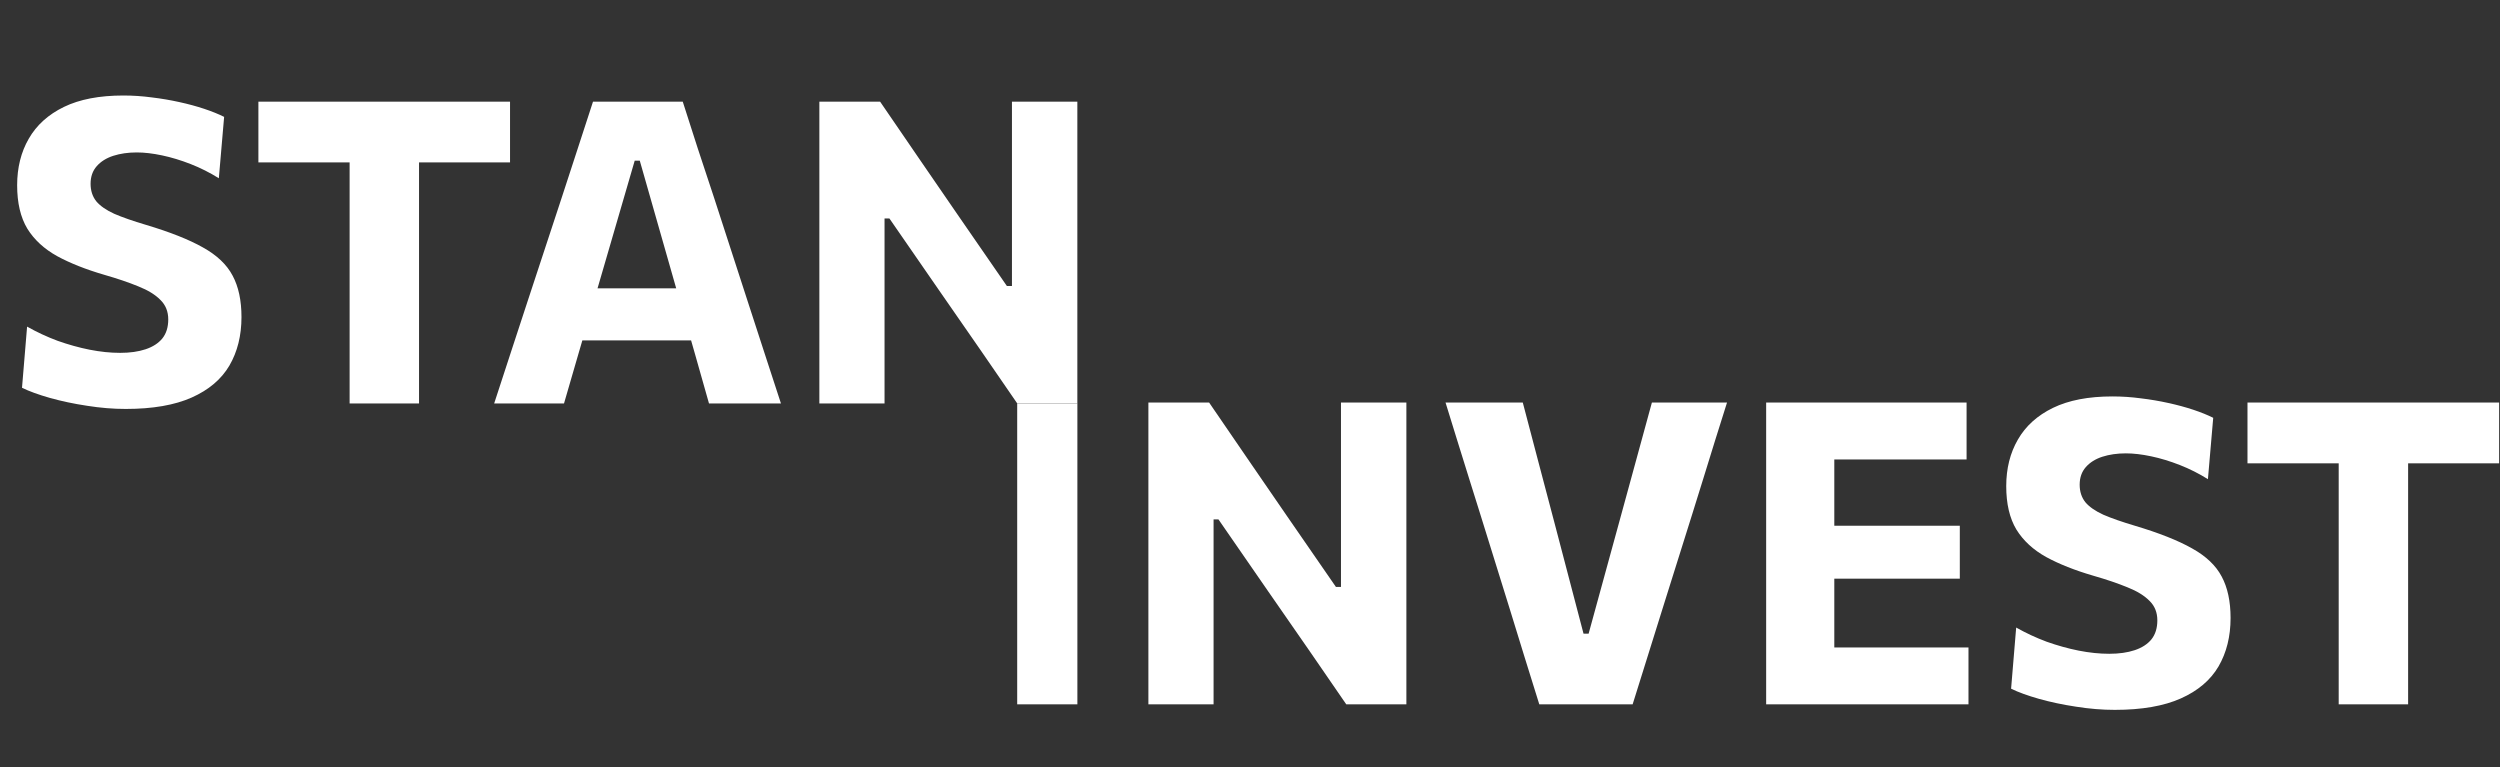
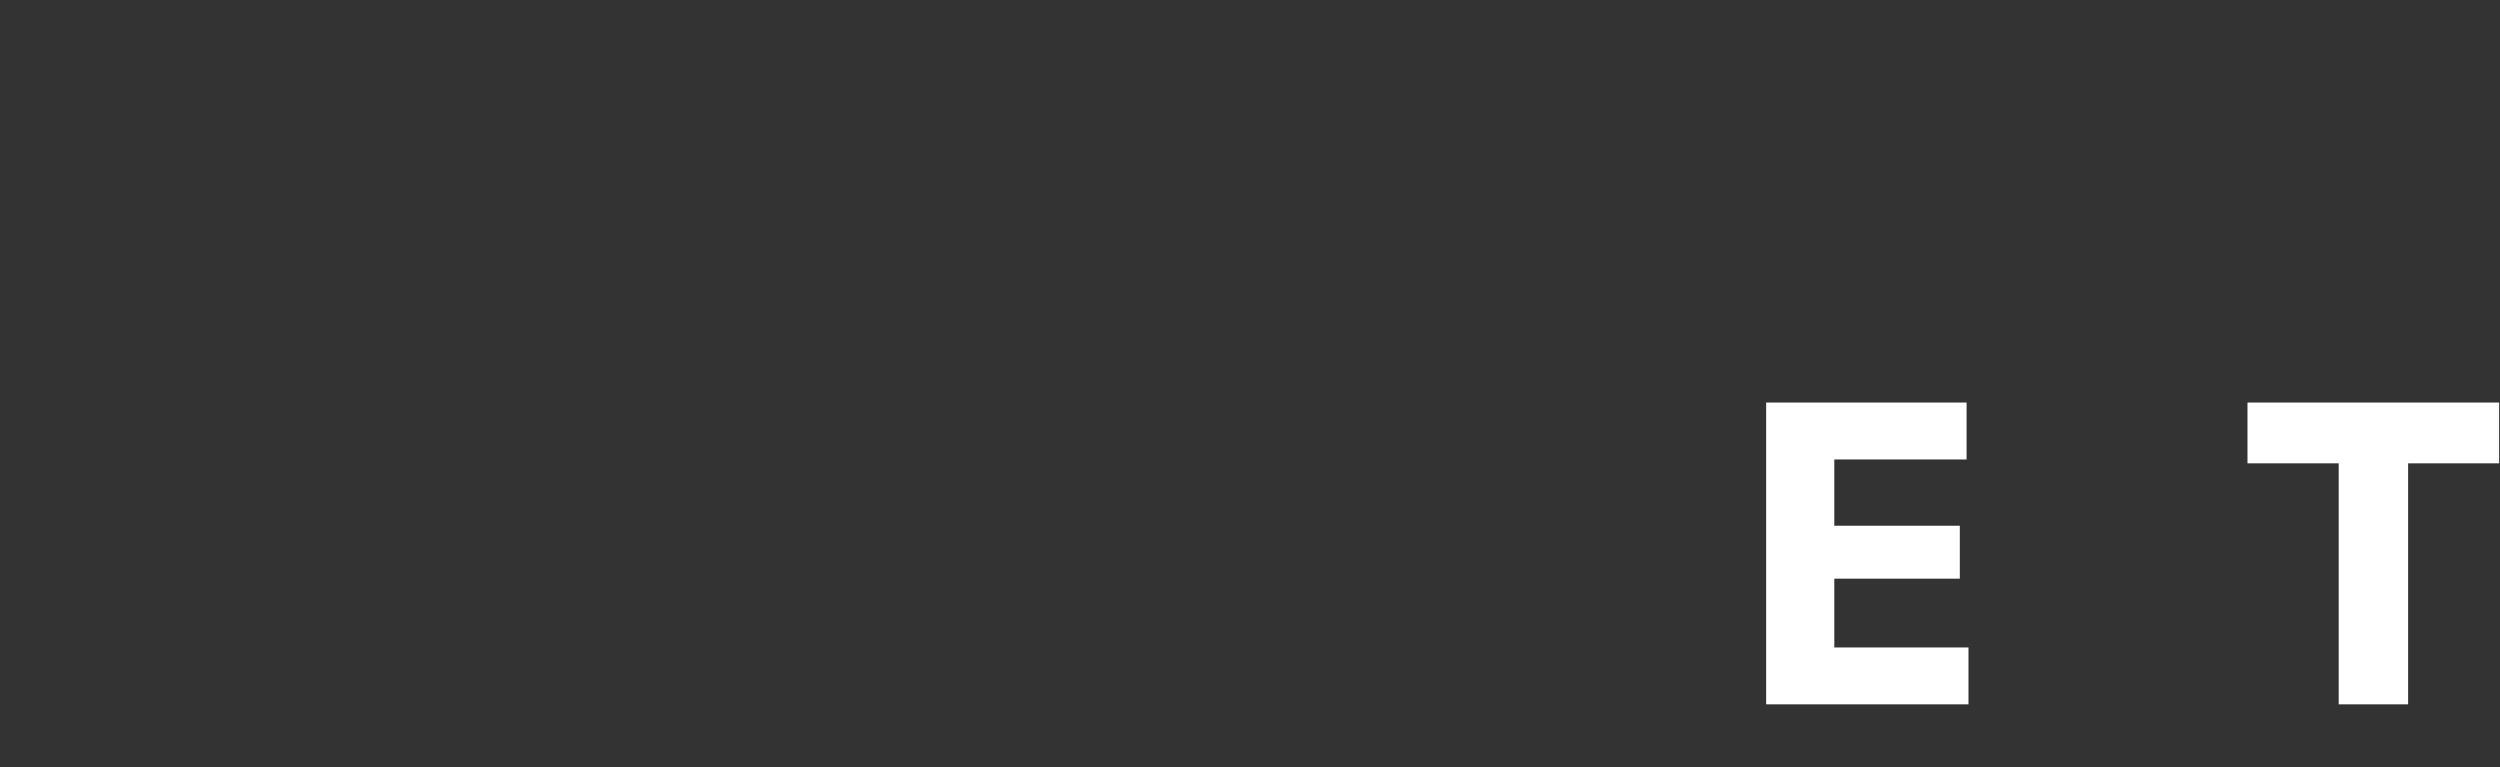
<svg xmlns="http://www.w3.org/2000/svg" width="756" height="232" viewBox="0 0 756 232" fill="none">
  <rect x="0" y="0" width="756" height="232" fill="#333333" stroke="none" />
-   <path d="M38.016 123.664C34.219 123.664 30.315 123.344 26.304 122.704C22.336 122.107 18.603 121.317 15.104 120.336C11.648 119.355 8.832 118.331 6.656 117.264L8.192 98.768C11.136 100.432 14.208 101.861 17.408 103.056C20.651 104.208 23.872 105.104 27.072 105.744C30.315 106.384 33.408 106.704 36.352 106.704C39.296 106.704 41.856 106.341 44.032 105.616C46.208 104.891 47.893 103.803 49.088 102.352C50.283 100.859 50.88 98.939 50.88 96.592C50.88 94.203 50.091 92.24 48.512 90.704C46.976 89.125 44.757 87.76 41.856 86.608C38.955 85.413 35.499 84.24 31.488 83.088C25.941 81.467 21.205 79.589 17.28 77.456C13.355 75.28 10.347 72.507 8.256 69.136C6.208 65.723 5.184 61.349 5.184 56.016C5.184 50.683 6.357 45.989 8.704 41.936C11.051 37.84 14.592 34.64 19.328 32.336C24.064 30.032 30.059 28.88 37.312 28.88C40.171 28.88 43.029 29.072 45.888 29.456C48.747 29.797 51.52 30.267 54.208 30.864C56.939 31.461 59.456 32.144 61.76 32.912C64.064 33.68 66.069 34.491 67.776 35.344L66.176 53.904C63.445 52.197 60.608 50.768 57.664 49.616C54.72 48.464 51.84 47.589 49.024 46.992C46.208 46.395 43.648 46.096 41.344 46.096C38.741 46.096 36.373 46.437 34.24 47.12C32.149 47.803 30.485 48.848 29.248 50.256C28.011 51.664 27.392 53.435 27.392 55.568C27.392 57.659 27.968 59.429 29.12 60.88C30.315 62.288 32.128 63.547 34.56 64.656C37.035 65.723 40.213 66.832 44.096 67.984C51.392 70.16 57.152 72.443 61.376 74.832C65.6 77.179 68.587 80.016 70.336 83.344C72.128 86.672 73.024 90.853 73.024 95.888C73.024 101.477 71.808 106.363 69.376 110.544C66.944 114.683 63.147 117.904 57.984 120.208C52.821 122.512 46.165 123.664 38.016 123.664ZM105.723 122C105.723 117.093 105.723 112.336 105.723 107.728C105.723 103.12 105.723 97.957 105.723 92.24V64.592C105.723 58.704 105.723 53.392 105.723 48.656C105.723 43.92 105.723 39.056 105.723 34.064L113.659 49.104H101.563C96.742 49.104 92.475 49.104 88.763 49.104C85.051 49.104 81.51 49.104 78.139 49.104V30.736H154.235V49.104C150.907 49.104 147.387 49.104 143.675 49.104C139.963 49.104 135.675 49.104 130.811 49.104H118.715L126.715 34.064C126.715 39.056 126.715 43.92 126.715 48.656C126.715 53.392 126.715 58.704 126.715 64.592V92.24C126.715 97.957 126.715 103.12 126.715 107.728C126.715 112.336 126.715 117.093 126.715 122H105.723ZM149.438 122C151.059 117.093 152.745 111.931 154.494 106.512C156.286 101.093 157.971 95.952 159.55 91.088L169.854 59.792C171.689 54.117 173.353 49.019 174.846 44.496C176.339 39.931 177.833 35.344 179.326 30.736H206.462C207.998 35.515 209.491 40.165 210.942 44.688C212.435 49.211 214.099 54.245 215.934 59.792L226.11 91.152C227.774 96.187 229.459 101.371 231.166 106.704C232.915 112.037 234.579 117.136 236.158 122H214.398C213.033 117.136 211.625 112.165 210.174 107.088C208.723 101.968 207.337 97.125 206.014 92.56L193.47 48.592H191.934L179.262 92.112C177.897 96.848 176.446 101.819 174.91 107.024C173.417 112.187 171.966 117.179 170.558 122H149.438ZM171.454 102.928L173.694 87.184H214.462L216.254 102.928H171.454ZM247.774 122C247.774 117.093 247.774 112.336 247.774 107.728C247.774 103.12 247.774 97.957 247.774 92.24V61.264C247.774 55.376 247.774 50.064 247.774 45.328C247.774 40.592 247.774 35.728 247.774 30.736H266.142C270.409 36.965 274.441 42.853 278.238 48.4C282.035 53.904 285.833 59.429 289.63 64.976L304.478 86.48H306.014V61.264C306.014 55.376 306.014 50.064 306.014 45.328C306.014 40.592 306.014 35.728 306.014 30.736H325.79C325.79 35.728 325.79 40.592 325.79 45.328C325.79 50.064 325.79 55.376 325.79 61.264V92.24C325.79 97.957 325.79 103.12 325.79 107.728C325.79 112.336 325.79 117.093 325.79 122H307.614C304.115 116.88 300.446 111.547 296.606 106C292.766 100.453 288.563 94.395 283.998 87.824L268.958 66.064H267.486V92.24C267.486 97.957 267.486 103.12 267.486 107.728C267.486 112.336 267.486 117.093 267.486 122H247.774Z" fill="white" />
  <path d="M707.223 213C707.223 208.094 707.223 203.336 707.223 198.728C707.223 194.12 707.223 188.958 707.223 183.24V155.592C707.223 149.704 707.223 144.392 707.223 139.656C707.223 134.92 707.223 130.056 707.223 125.064L715.159 140.104H703.063C698.241 140.104 693.975 140.104 690.263 140.104C686.551 140.104 683.009 140.104 679.639 140.104V121.736H755.735V140.104C752.407 140.104 748.887 140.104 745.175 140.104C741.463 140.104 737.175 140.104 732.311 140.104H720.215L728.215 125.064C728.215 130.056 728.215 134.92 728.215 139.656C728.215 144.392 728.215 149.704 728.215 155.592V183.24C728.215 188.958 728.215 194.12 728.215 198.728C728.215 203.336 728.215 208.094 728.215 213H707.223Z" fill="white" />
-   <path d="M639.516 214.664C635.718 214.664 631.814 214.344 627.804 213.704C623.836 213.107 620.102 212.317 616.604 211.336C613.148 210.355 610.332 209.331 608.156 208.264L609.692 189.768C612.636 191.432 615.708 192.861 618.908 194.056C622.15 195.208 625.372 196.104 628.572 196.744C631.814 197.384 634.908 197.704 637.852 197.704C640.796 197.704 643.356 197.341 645.532 196.616C647.708 195.891 649.393 194.803 650.588 193.352C651.782 191.859 652.38 189.939 652.38 187.592C652.38 185.203 651.59 183.24 650.012 181.704C648.476 180.125 646.257 178.76 643.356 177.608C640.454 176.413 636.998 175.24 632.988 174.088C627.441 172.467 622.705 170.589 618.78 168.456C614.854 166.28 611.846 163.507 609.756 160.136C607.708 156.723 606.684 152.349 606.684 147.016C606.684 141.683 607.857 136.989 610.204 132.936C612.55 128.84 616.092 125.64 620.828 123.336C625.564 121.032 631.558 119.88 638.812 119.88C641.67 119.88 644.529 120.072 647.388 120.456C650.246 120.797 653.02 121.267 655.708 121.864C658.438 122.461 660.956 123.144 663.26 123.912C665.564 124.68 667.569 125.491 669.276 126.344L667.676 144.904C664.945 143.197 662.108 141.768 659.164 140.616C656.22 139.464 653.34 138.589 650.524 137.992C647.708 137.395 645.148 137.096 642.844 137.096C640.241 137.096 637.873 137.437 635.74 138.12C633.649 138.803 631.985 139.848 630.748 141.256C629.51 142.664 628.892 144.435 628.892 146.568C628.892 148.659 629.468 150.429 630.62 151.88C631.814 153.288 633.628 154.547 636.06 155.656C638.534 156.723 641.713 157.832 645.596 158.984C652.892 161.16 658.652 163.443 662.876 165.832C667.1 168.179 670.086 171.016 671.836 174.344C673.628 177.672 674.524 181.853 674.524 186.888C674.524 192.477 673.308 197.363 670.876 201.544C668.444 205.683 664.646 208.904 659.484 211.208C654.321 213.512 647.665 214.664 639.516 214.664Z" fill="white" />
  <path d="M534.086 213C534.086 208.094 534.086 203.336 534.086 198.728C534.086 194.12 534.086 188.958 534.086 183.24V152.264C534.086 146.376 534.086 141.064 534.086 136.328C534.086 131.592 534.086 126.728 534.086 121.736H594.694V138.952C590.769 138.952 586.545 138.952 582.022 138.952C577.542 138.952 572.251 138.952 566.15 138.952H544.646L554.694 125.064C554.694 130.056 554.694 134.92 554.694 139.656C554.694 144.392 554.694 149.704 554.694 155.592V179.912C554.694 185.587 554.694 190.75 554.694 195.4C554.694 200.008 554.694 204.766 554.694 209.672L545.99 195.784H567.686C572.763 195.784 577.563 195.784 582.086 195.784C586.651 195.784 591.046 195.784 595.27 195.784V213H534.086ZM549.894 174.984V158.984H566.598C572.23 158.984 577.051 158.984 581.062 158.984C585.073 158.984 588.934 158.984 592.646 158.984V174.984C588.721 174.984 584.753 174.984 580.742 174.984C576.731 174.984 572.017 174.984 566.598 174.984H549.894Z" fill="white" />
-   <path d="M465.483 213C464.075 208.435 462.56 203.571 460.939 198.408C459.36 193.246 457.888 188.467 456.523 184.072L447.627 155.464C446.603 152.222 445.494 148.68 444.299 144.84C443.104 140.958 441.888 137.054 440.651 133.128C439.414 129.16 438.24 125.363 437.131 121.736H460.491C462.027 127.496 463.648 133.662 465.355 140.232C467.104 146.76 468.726 152.904 470.219 158.664L478.859 191.624H480.395L489.483 158.472C491.104 152.627 492.768 146.547 494.475 140.232C496.224 133.875 497.91 127.71 499.531 121.736H522.251C521.099 125.406 519.904 129.203 518.667 133.128C517.472 137.054 516.278 140.915 515.083 144.712C513.888 148.467 512.779 152.03 511.755 155.4L502.731 184.136C501.323 188.616 499.83 193.395 498.251 198.472C496.672 203.55 495.158 208.392 493.707 213H465.483Z" fill="white" />
-   <path d="M347.273 213C347.273 208.094 347.273 203.336 347.273 198.728C347.273 194.12 347.273 188.958 347.273 183.24V152.264C347.273 146.376 347.273 141.064 347.273 136.328C347.273 131.592 347.273 126.728 347.273 121.736H365.641C369.908 127.966 373.94 133.854 377.737 139.4C381.535 144.904 385.332 150.43 389.129 155.976L403.977 177.48H405.513V152.264C405.513 146.376 405.513 141.064 405.513 136.328C405.513 131.592 405.513 126.728 405.513 121.736H425.289C425.289 126.728 425.289 131.592 425.289 136.328C425.289 141.064 425.289 146.376 425.289 152.264V183.24C425.289 188.958 425.289 194.12 425.289 198.728C425.289 203.336 425.289 208.094 425.289 213H407.113C403.615 207.88 399.945 202.547 396.105 197C392.265 191.454 388.063 185.395 383.497 178.824L368.457 157.064H366.985V183.24C366.985 188.958 366.985 194.12 366.985 198.728C366.985 203.336 366.985 208.094 366.985 213H347.273Z" fill="white" />
-   <path d="M307.6 213C307.6 208.108 307.6 203.364 307.6 198.769C307.6 194.175 307.6 189.027 307.6 183.326V152.44C307.6 146.569 307.6 141.272 307.6 136.55C307.6 131.827 307.6 126.978 307.6 122H325.8C325.8 126.978 325.8 131.827 325.8 136.55C325.8 141.272 325.8 146.569 325.8 152.44V183.326C325.8 189.027 325.8 194.175 325.8 198.769C325.8 203.364 325.8 208.108 325.8 213H307.6Z" fill="white" />
</svg>